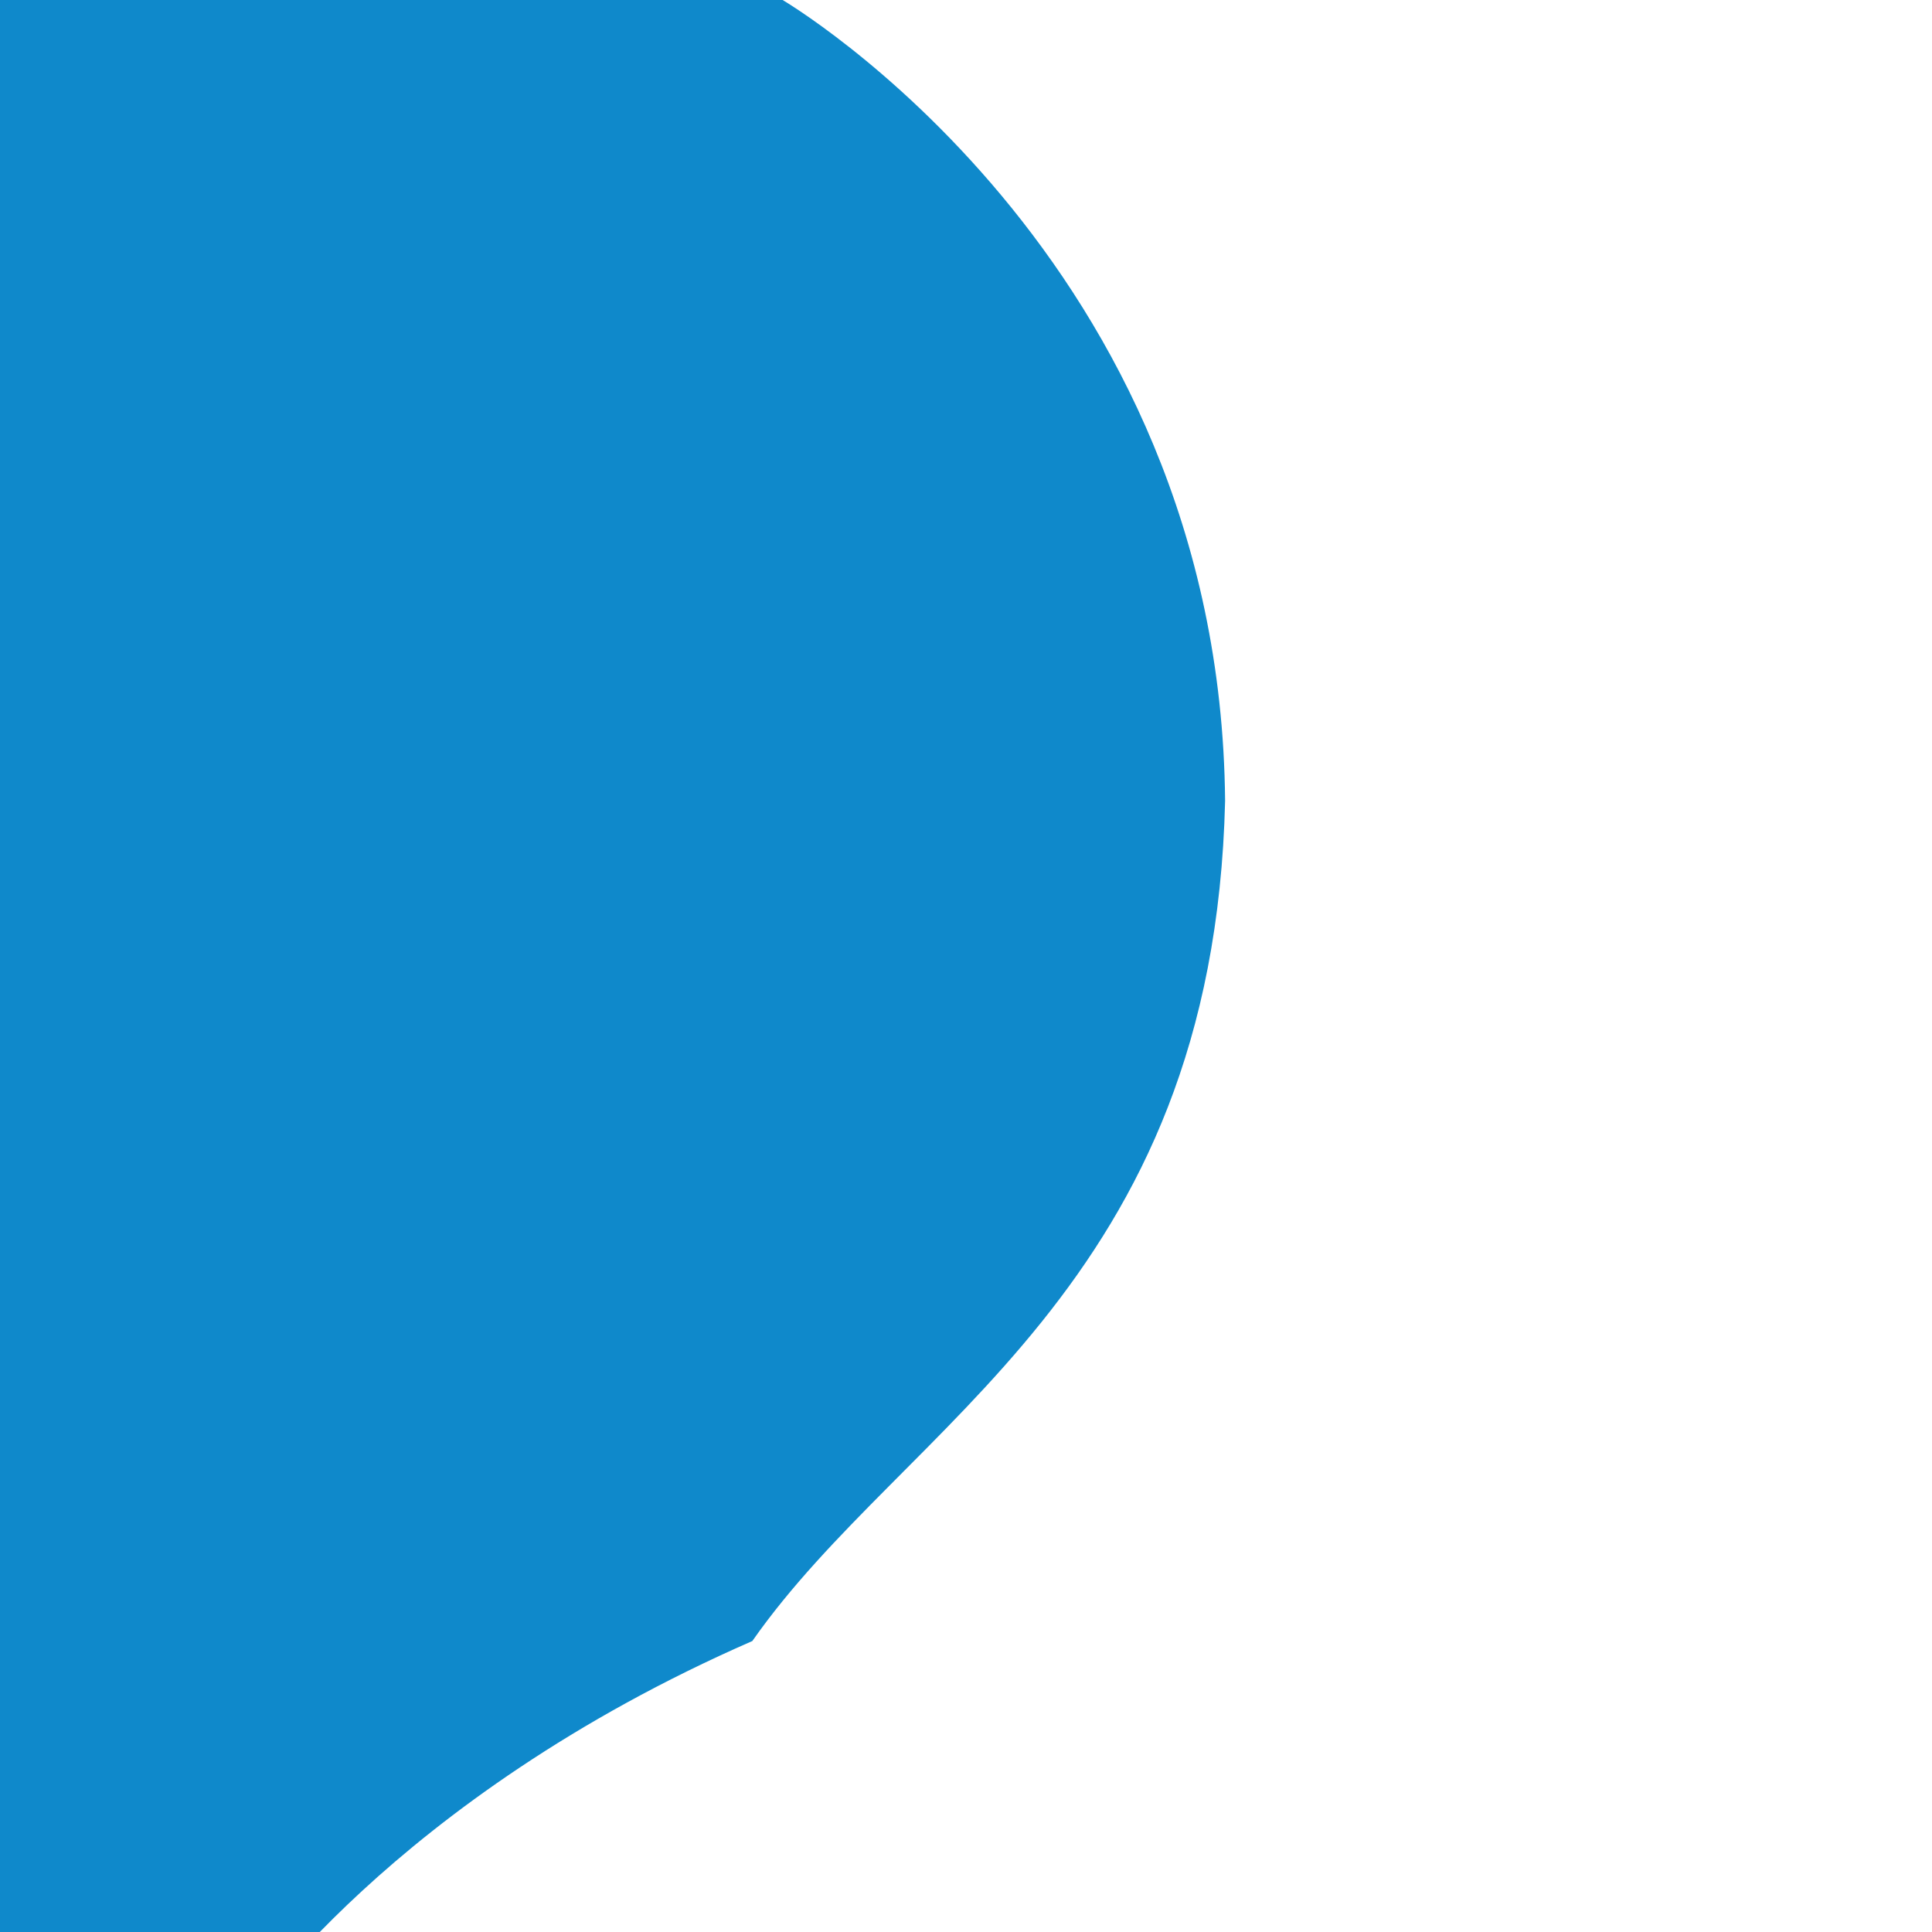
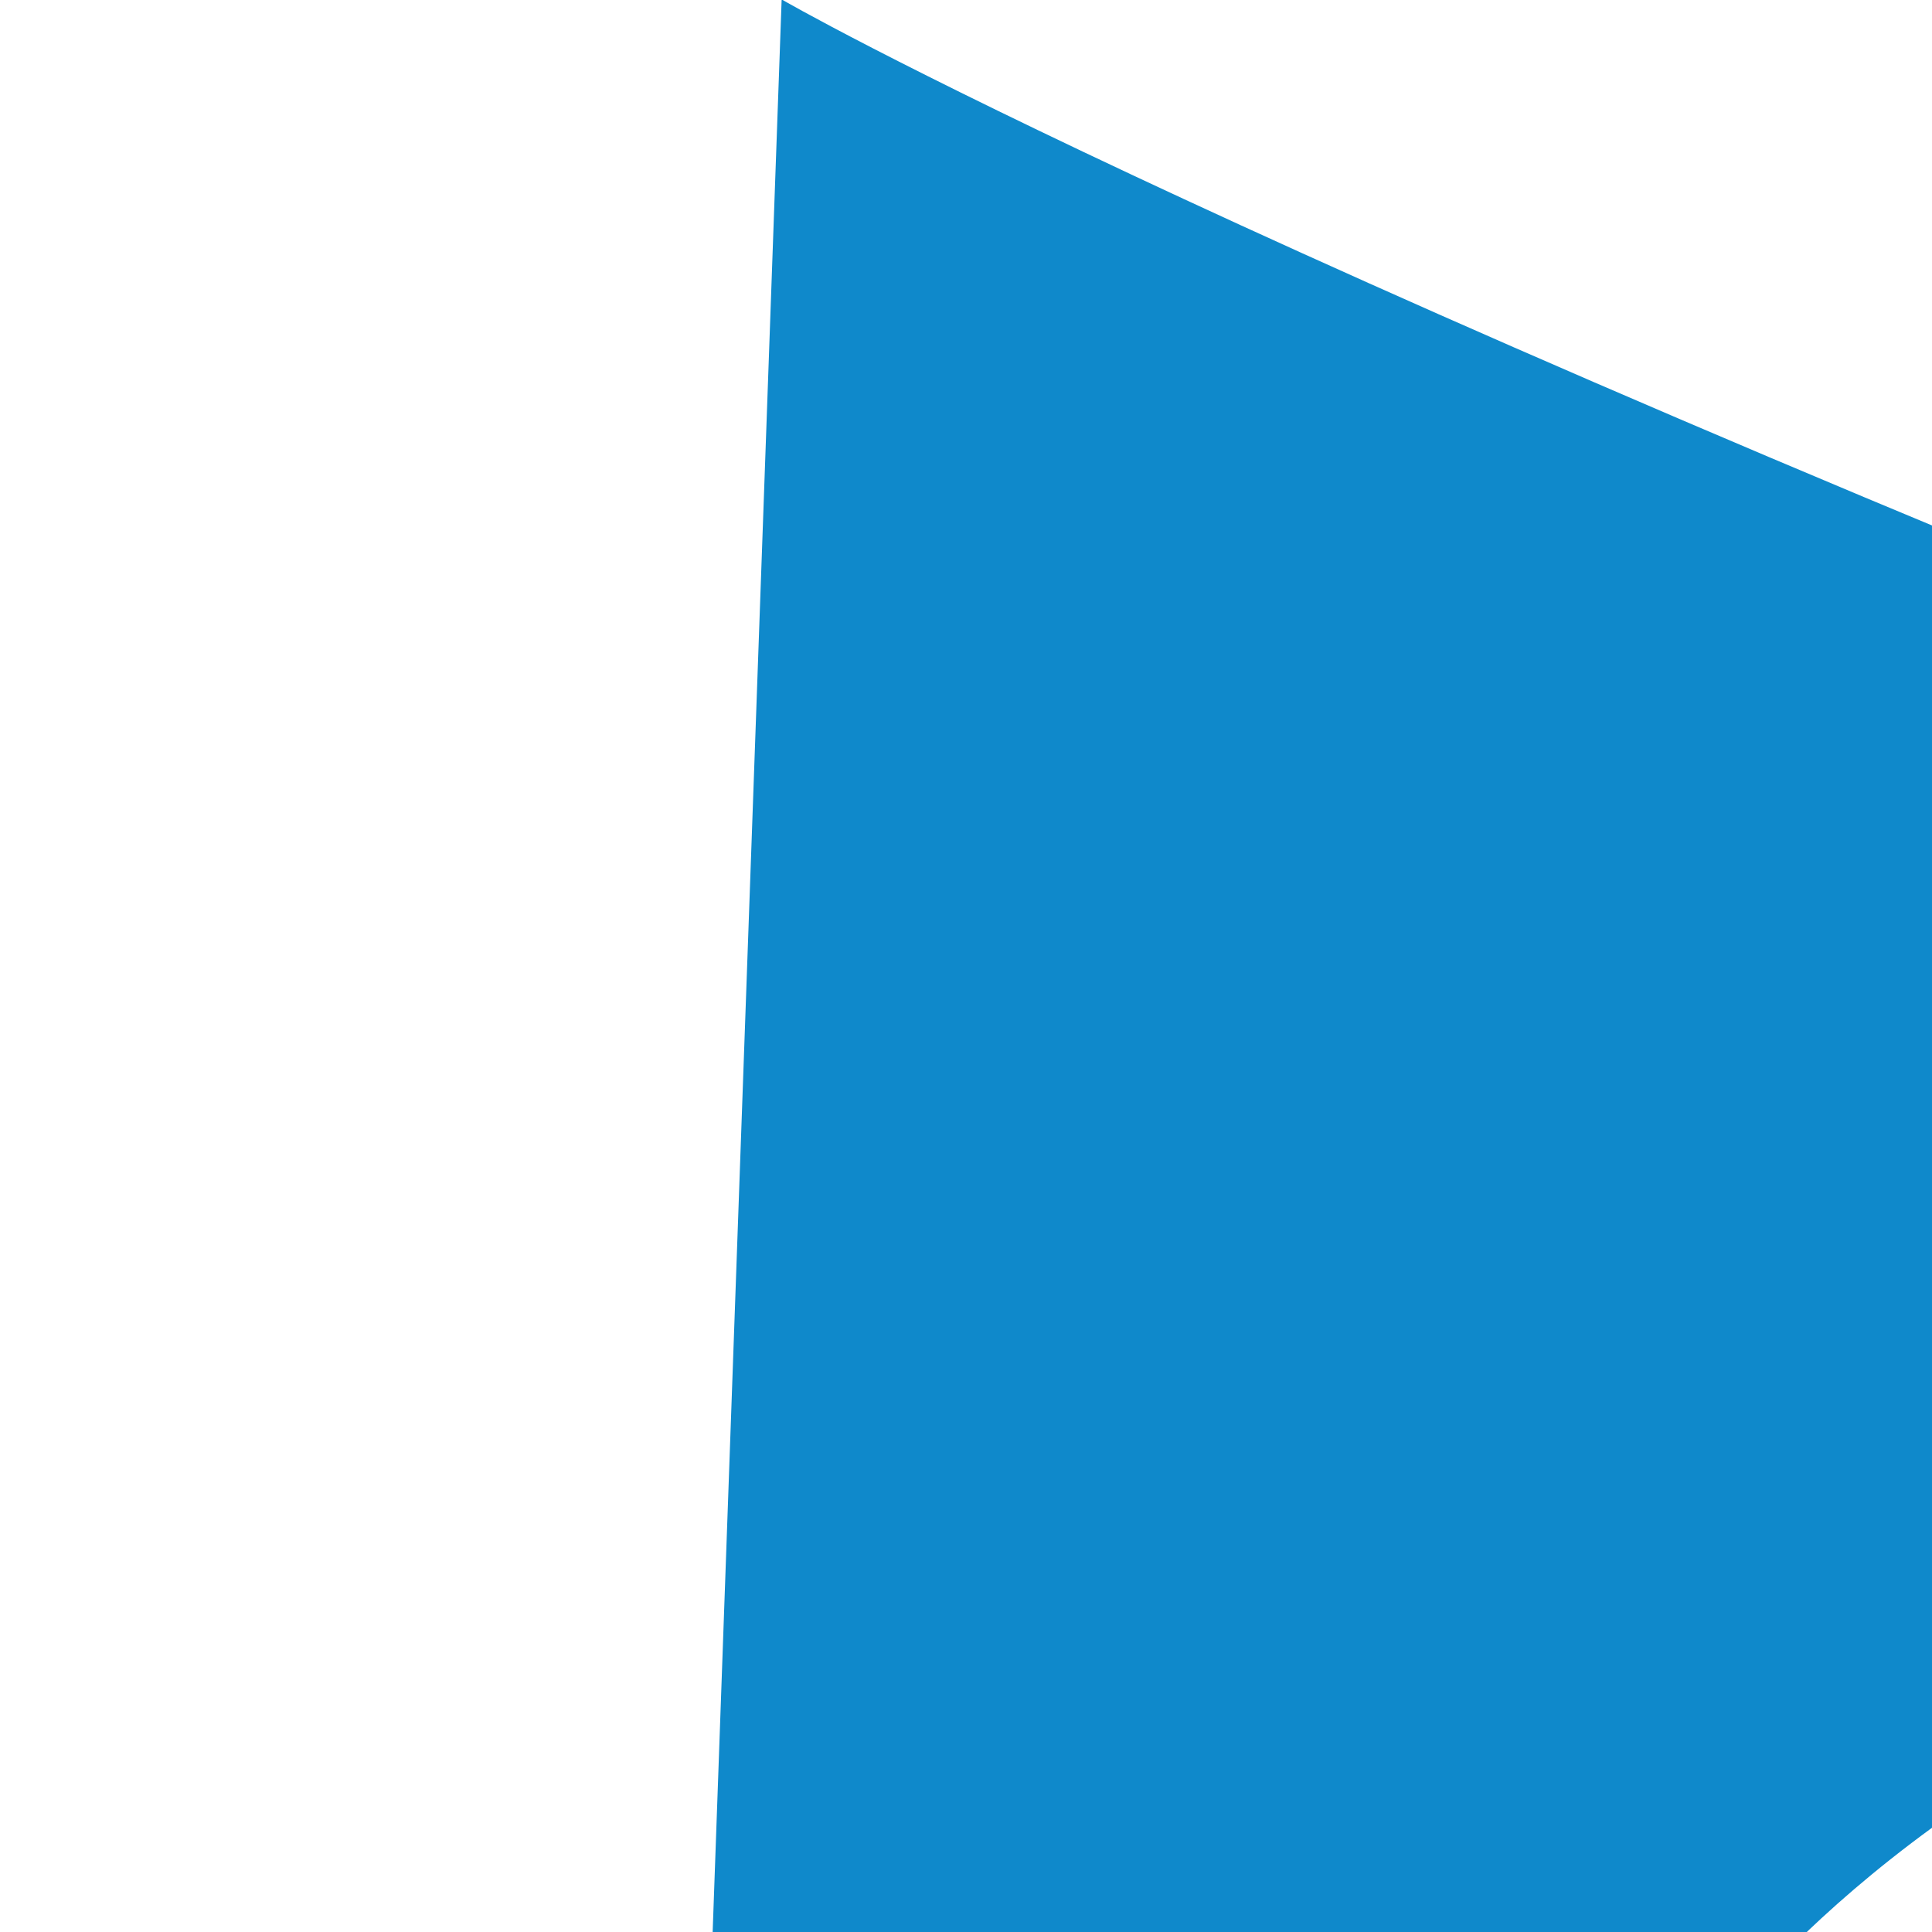
<svg xmlns="http://www.w3.org/2000/svg" id="uuid-eec9d455-e648-4185-b11e-fa8fec5469b7" data-name="uuid-0bc28fed-0984-4e53-a0c3-12b99166c0ab" viewBox="0 0 1024 1024">
  <defs>
    <style>
      .uuid-856d06cf-7d3b-45d0-a0cd-9f111226af0b {
        fill: #0f89cb;
        stroke-width: 0px;
      }
    </style>
  </defs>
-   <path class="uuid-856d06cf-7d3b-45d0-a0cd-9f111226af0b" d="m414.29-.31L-359.03-14.94l-37.97,1063.54,525.95,23.26s77.95-118.29,269.8-202.08c81.03-115.98,244.41-186.68,250.58-445.29C646.72,135.39,414.29-.31,414.29-.31h0ZM-294.56,227.31" />
+   <path class="uuid-856d06cf-7d3b-45d0-a0cd-9f111226af0b" d="m414.29-.31l-37.97,1063.54,525.95,23.26s77.95-118.29,269.8-202.08c81.03-115.98,244.41-186.68,250.58-445.29C646.72,135.39,414.29-.31,414.29-.31h0ZM-294.56,227.31" />
</svg>